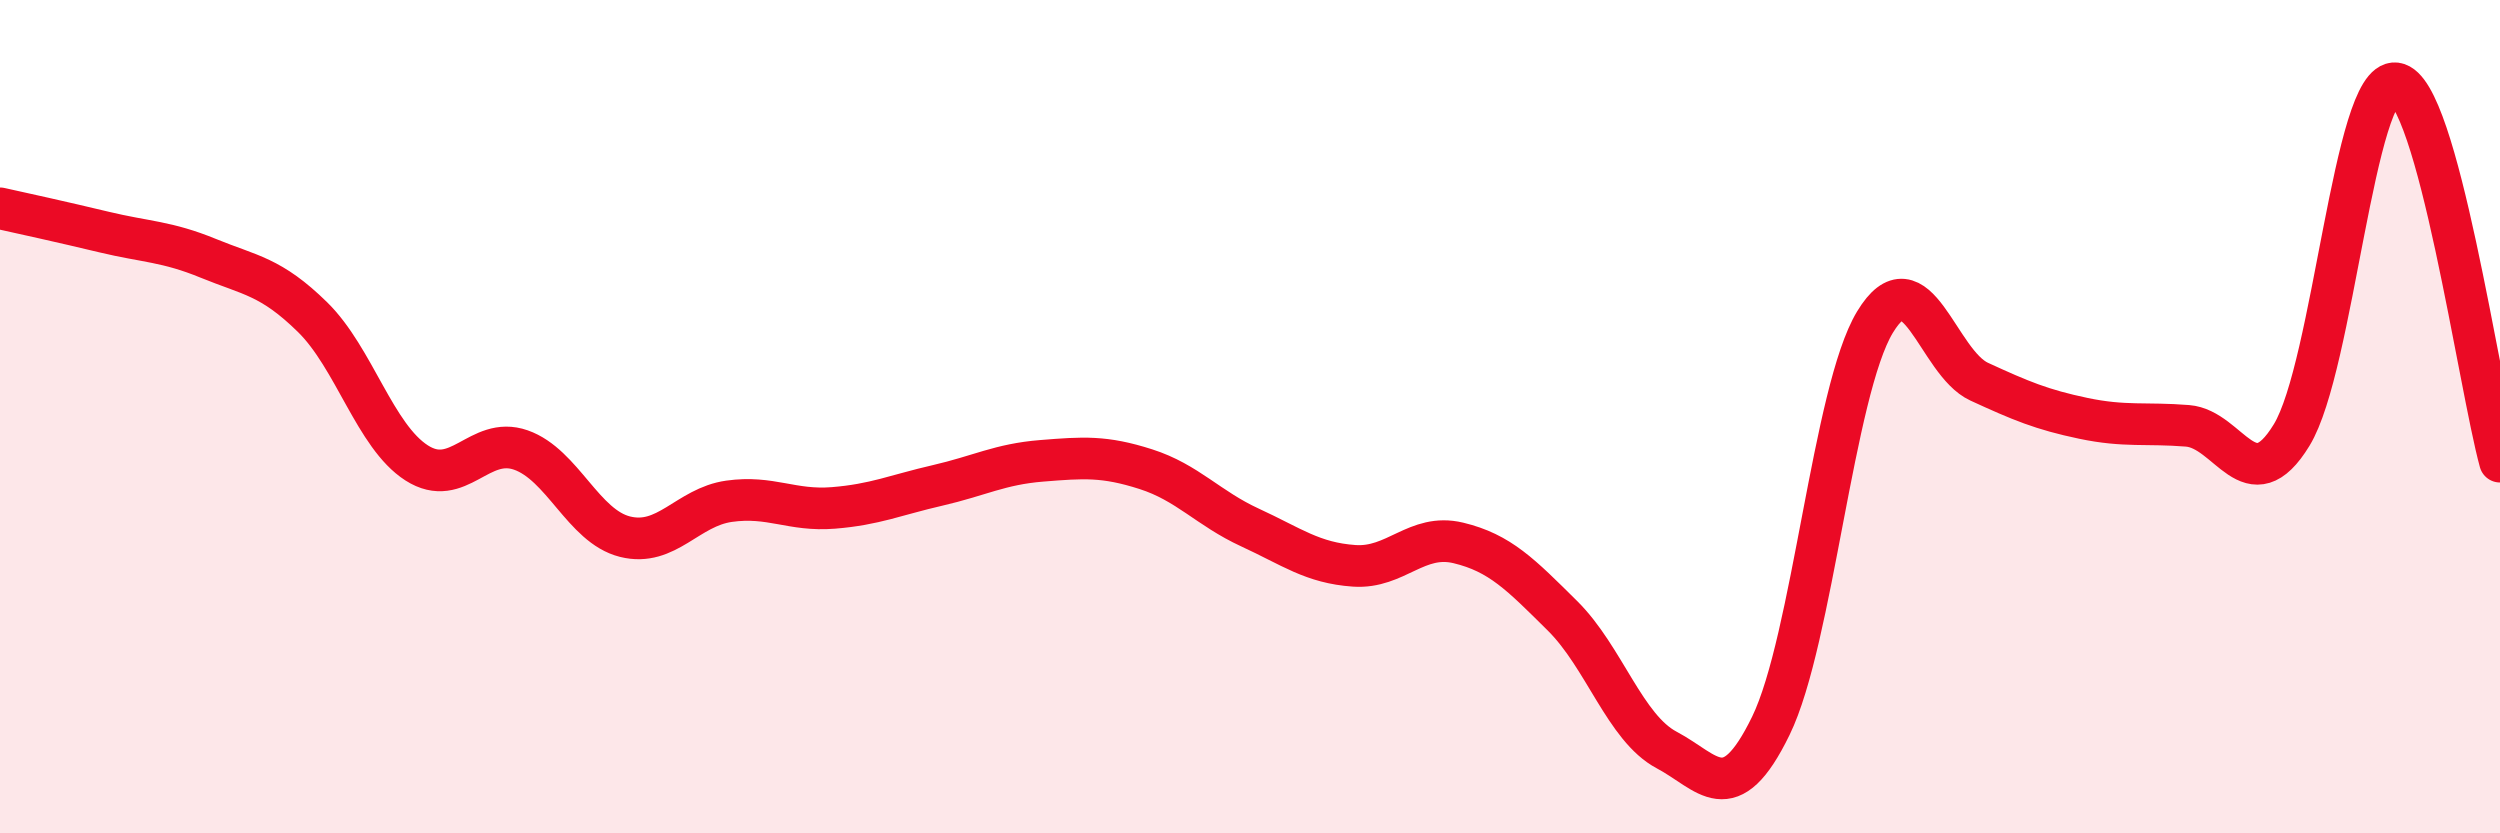
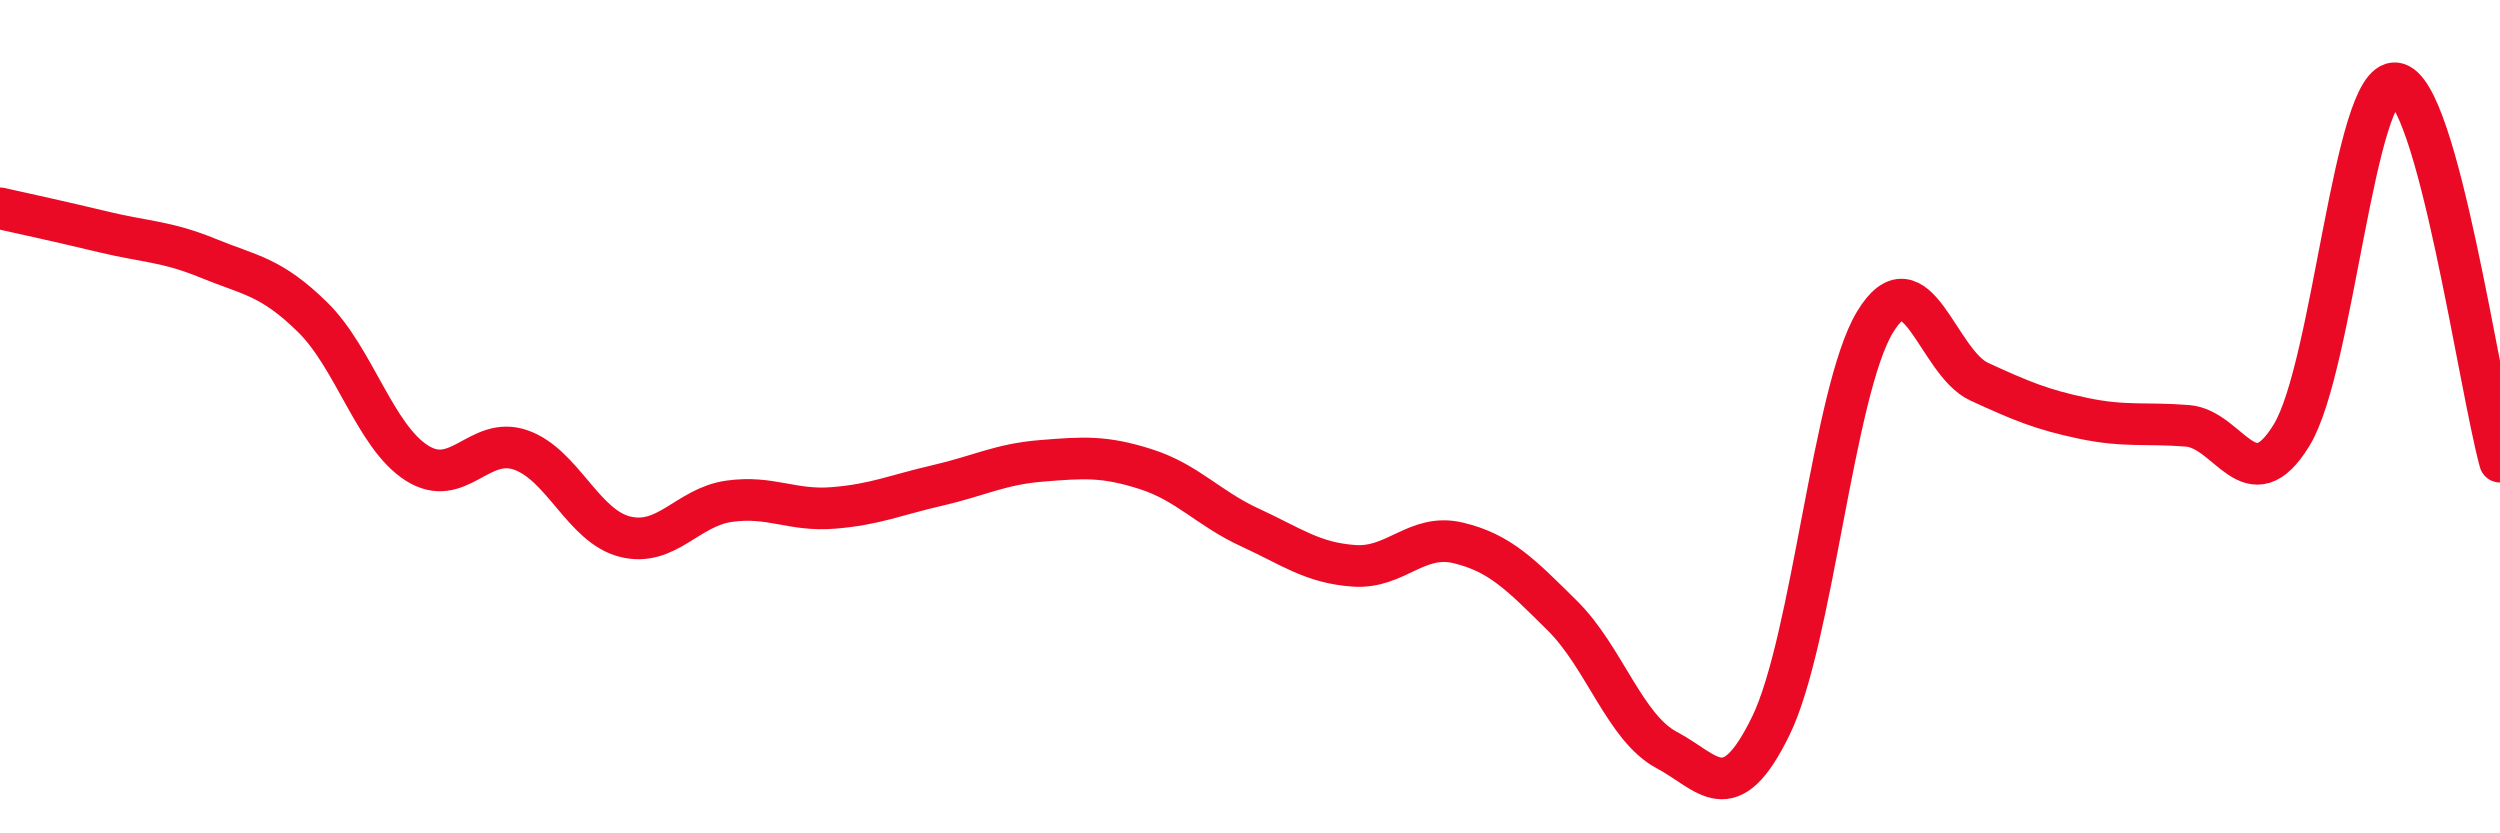
<svg xmlns="http://www.w3.org/2000/svg" width="60" height="20" viewBox="0 0 60 20">
-   <path d="M 0,5 C 0.5,5.11 1.5,5.33 2.5,5.57 C 3.5,5.81 4,5.79 5,6.2 C 6,6.61 6.5,6.63 7.5,7.61 C 8.5,8.59 9,10.47 10,11.11 C 11,11.75 11.5,10.45 12.5,10.8 C 13.5,11.15 14,12.63 15,12.88 C 16,13.13 16.5,12.17 17.5,12.03 C 18.5,11.89 19,12.27 20,12.19 C 21,12.11 21.5,11.88 22.5,11.65 C 23.5,11.42 24,11.14 25,11.06 C 26,10.98 26.5,10.94 27.5,11.26 C 28.5,11.58 29,12.2 30,12.66 C 31,13.12 31.5,13.51 32.5,13.58 C 33.5,13.65 34,12.79 35,13.03 C 36,13.27 36.5,13.79 37.5,14.78 C 38.5,15.77 39,17.47 40,18 C 41,18.53 41.5,19.47 42.5,17.42 C 43.5,15.37 44,9.38 45,7.73 C 46,6.08 46.5,8.7 47.5,9.16 C 48.5,9.62 49,9.83 50,10.04 C 51,10.25 51.5,10.14 52.5,10.22 C 53.5,10.3 54,12.08 55,10.44 C 56,8.8 56.5,1.87 57.5,2 C 58.5,2.13 59.5,9.26 60,11.08L60 20L0 20Z" fill="#EB0A25" opacity="0.1" stroke-linecap="round" stroke-linejoin="round" />
  <path d="M 0,5 C 0.5,5.11 1.5,5.33 2.5,5.57 C 3.5,5.81 4,5.79 5,6.2 C 6,6.61 6.5,6.63 7.5,7.61 C 8.5,8.59 9,10.47 10,11.11 C 11,11.75 11.5,10.45 12.5,10.8 C 13.5,11.15 14,12.63 15,12.88 C 16,13.13 16.5,12.17 17.5,12.03 C 18.5,11.89 19,12.27 20,12.19 C 21,12.11 21.5,11.88 22.5,11.65 C 23.5,11.42 24,11.14 25,11.06 C 26,10.98 26.5,10.94 27.5,11.26 C 28.5,11.58 29,12.2 30,12.66 C 31,13.12 31.5,13.51 32.5,13.58 C 33.5,13.65 34,12.79 35,13.03 C 36,13.27 36.5,13.79 37.5,14.78 C 38.5,15.77 39,17.47 40,18 C 41,18.53 41.5,19.47 42.5,17.42 C 43.5,15.37 44,9.38 45,7.73 C 46,6.08 46.5,8.7 47.5,9.16 C 48.5,9.62 49,9.83 50,10.04 C 51,10.25 51.5,10.14 52.5,10.22 C 53.5,10.3 54,12.08 55,10.44 C 56,8.8 56.5,1.87 57.5,2 C 58.5,2.13 59.5,9.26 60,11.08" stroke="#EB0A25" stroke-width="1" fill="none" stroke-linecap="round" stroke-linejoin="round" />
</svg>